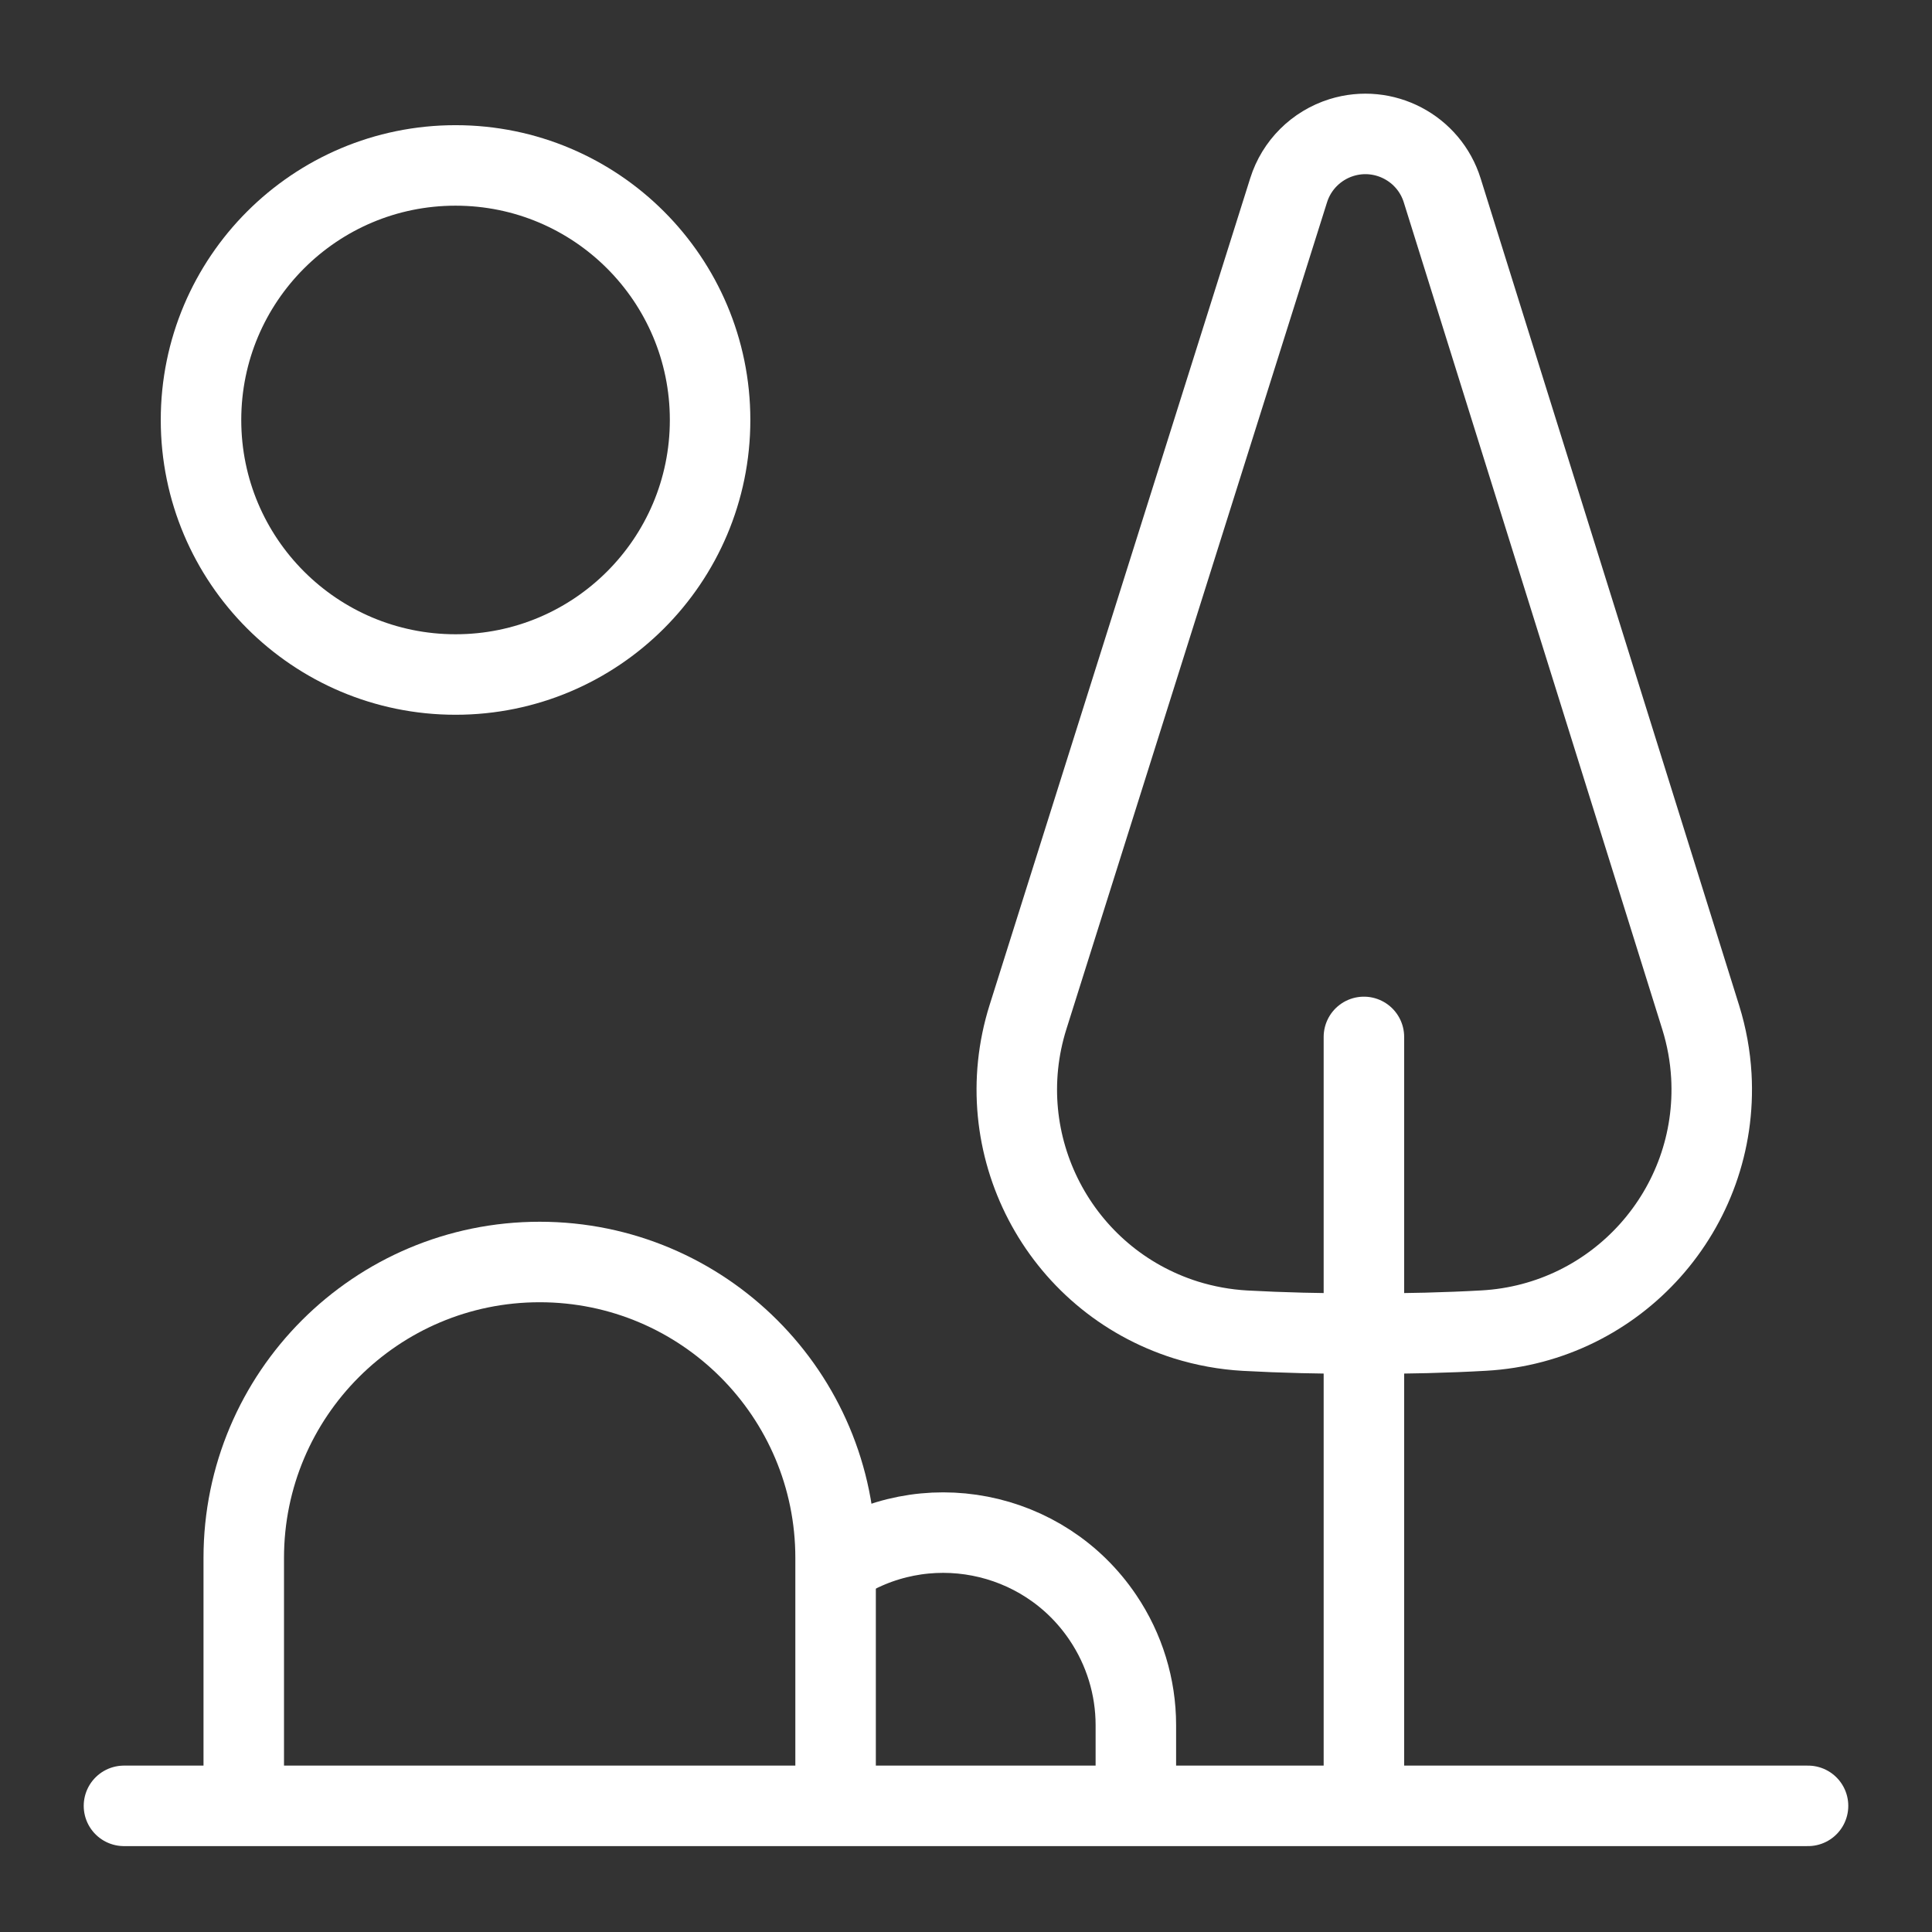
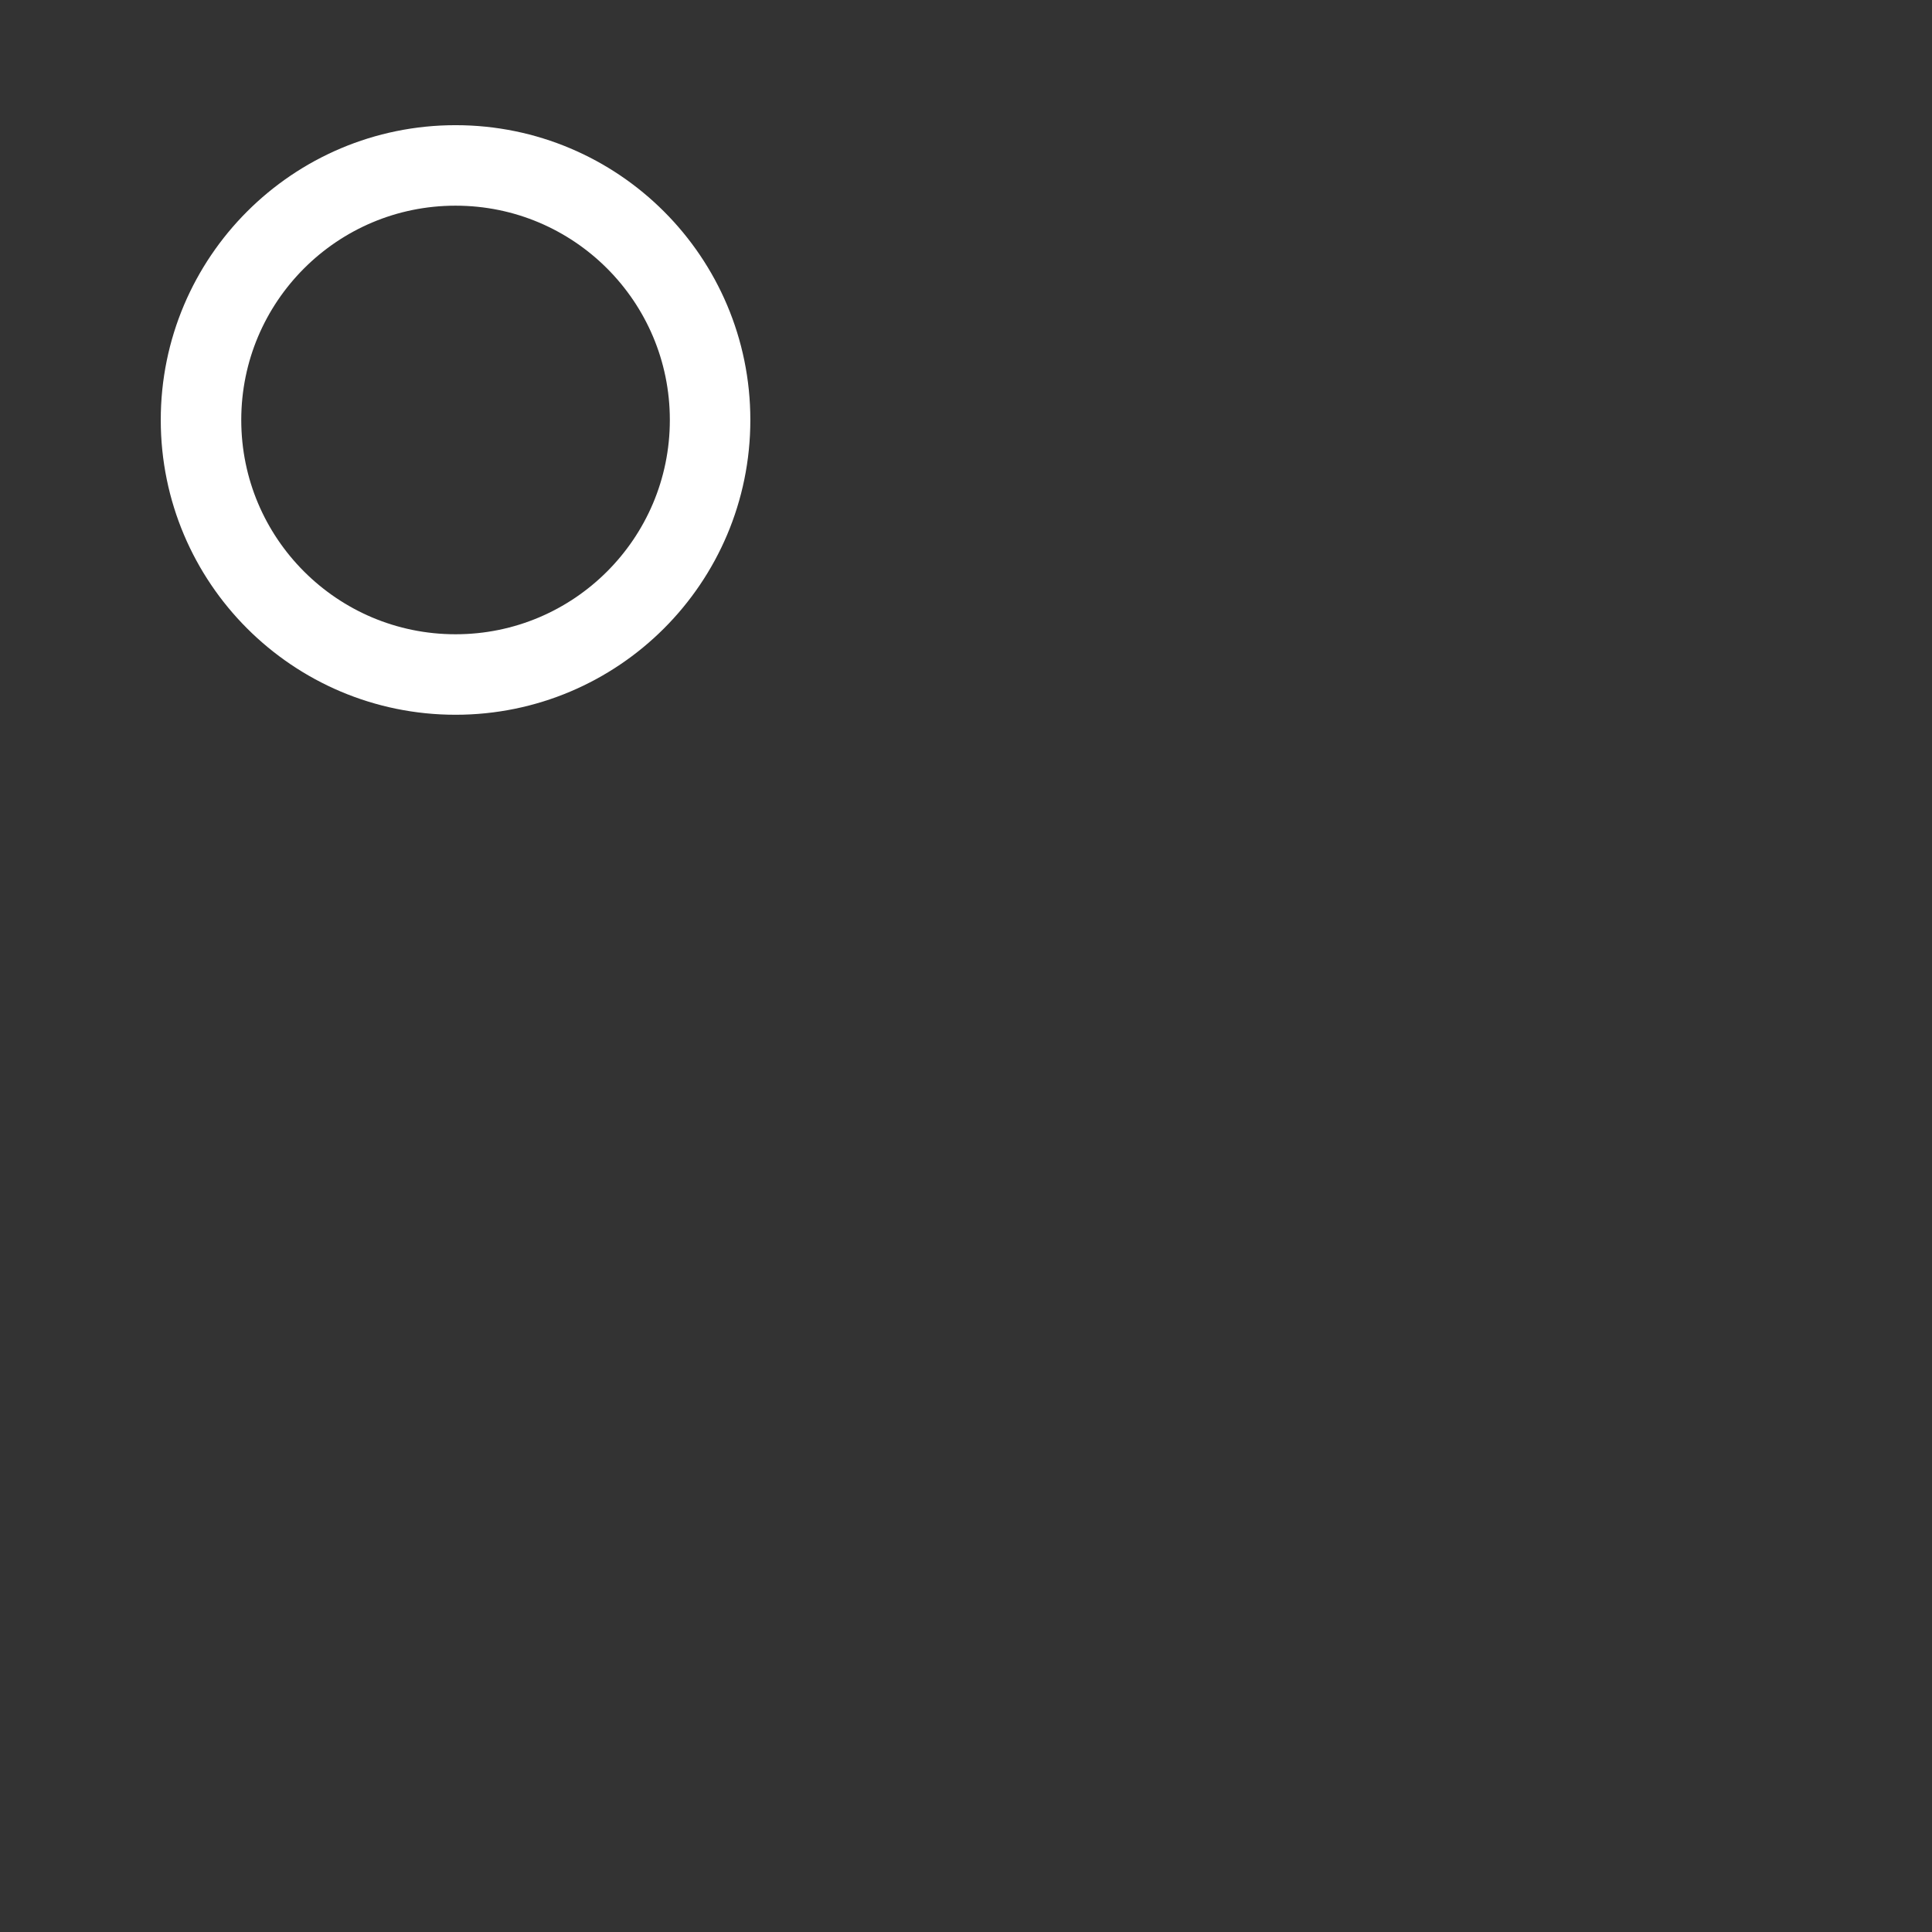
<svg xmlns="http://www.w3.org/2000/svg" width="28" height="28" viewBox="0 0 24 24" version="1.1" stroke="#ffffff" stroke-width="1">
  <rect x="0" y="0" width="24" height="24" fill="#333333" stroke="none" />
  <title stroke="#ffffff" stroke-width="1">park</title>
  <g id="park" stroke="#ffffff" stroke-width="1" fill="none" fill-rule="evenodd">
-     <line x1="1.54" y1="22.433" x2="22.46" y2="22.433" id="Path-231" stroke="#ffffff" stroke-linecap="round" stroke-width="1" />
-     <line x1="16.943" y1="22.087" x2="16.943" y2="12.881" id="Path-232" stroke="#ffffff" stroke-linecap="round" stroke-width="1" />
-     <path d="M15.466,16.53 C15.919,16.555 16.411,16.567 16.943,16.567 C17.479,16.567 17.976,16.555 18.433,16.529 L18.433,16.529 C20.087,16.436 21.352,15.019 21.259,13.365 C21.245,13.119 21.201,12.877 21.128,12.642 L17.916,2.366 C17.752,1.839 17.191,1.545 16.664,1.709 C16.351,1.807 16.106,2.051 16.008,2.363 L12.77,12.635 C12.273,14.215 13.151,15.899 14.732,16.397 C14.97,16.471 15.217,16.516 15.466,16.53 Z" id="Path-233" stroke="#ffffff" stroke-width="1" />
-     <path d="M3.028,22.433 L3.028,19.353 C3.028,17.323 4.674,15.677 6.704,15.677 C8.734,15.677 10.38,17.323 10.38,19.353 L10.38,22.433 L10.38,22.433" id="Path-234" stroke="#ffffff" stroke-width="1" />
-     <path d="M10.38,19.448 C11.475,18.709 12.962,18.998 13.7,20.093 C13.967,20.488 14.11,20.954 14.11,21.43 L14.11,22.433 L14.11,22.433" id="Path-235" stroke="#ffffff" stroke-width="1" />
    <circle id="Oval" stroke="#ffffff" cx="5.659" cy="5.217" r="3.162" stroke-width="1" />
  </g>
</svg>